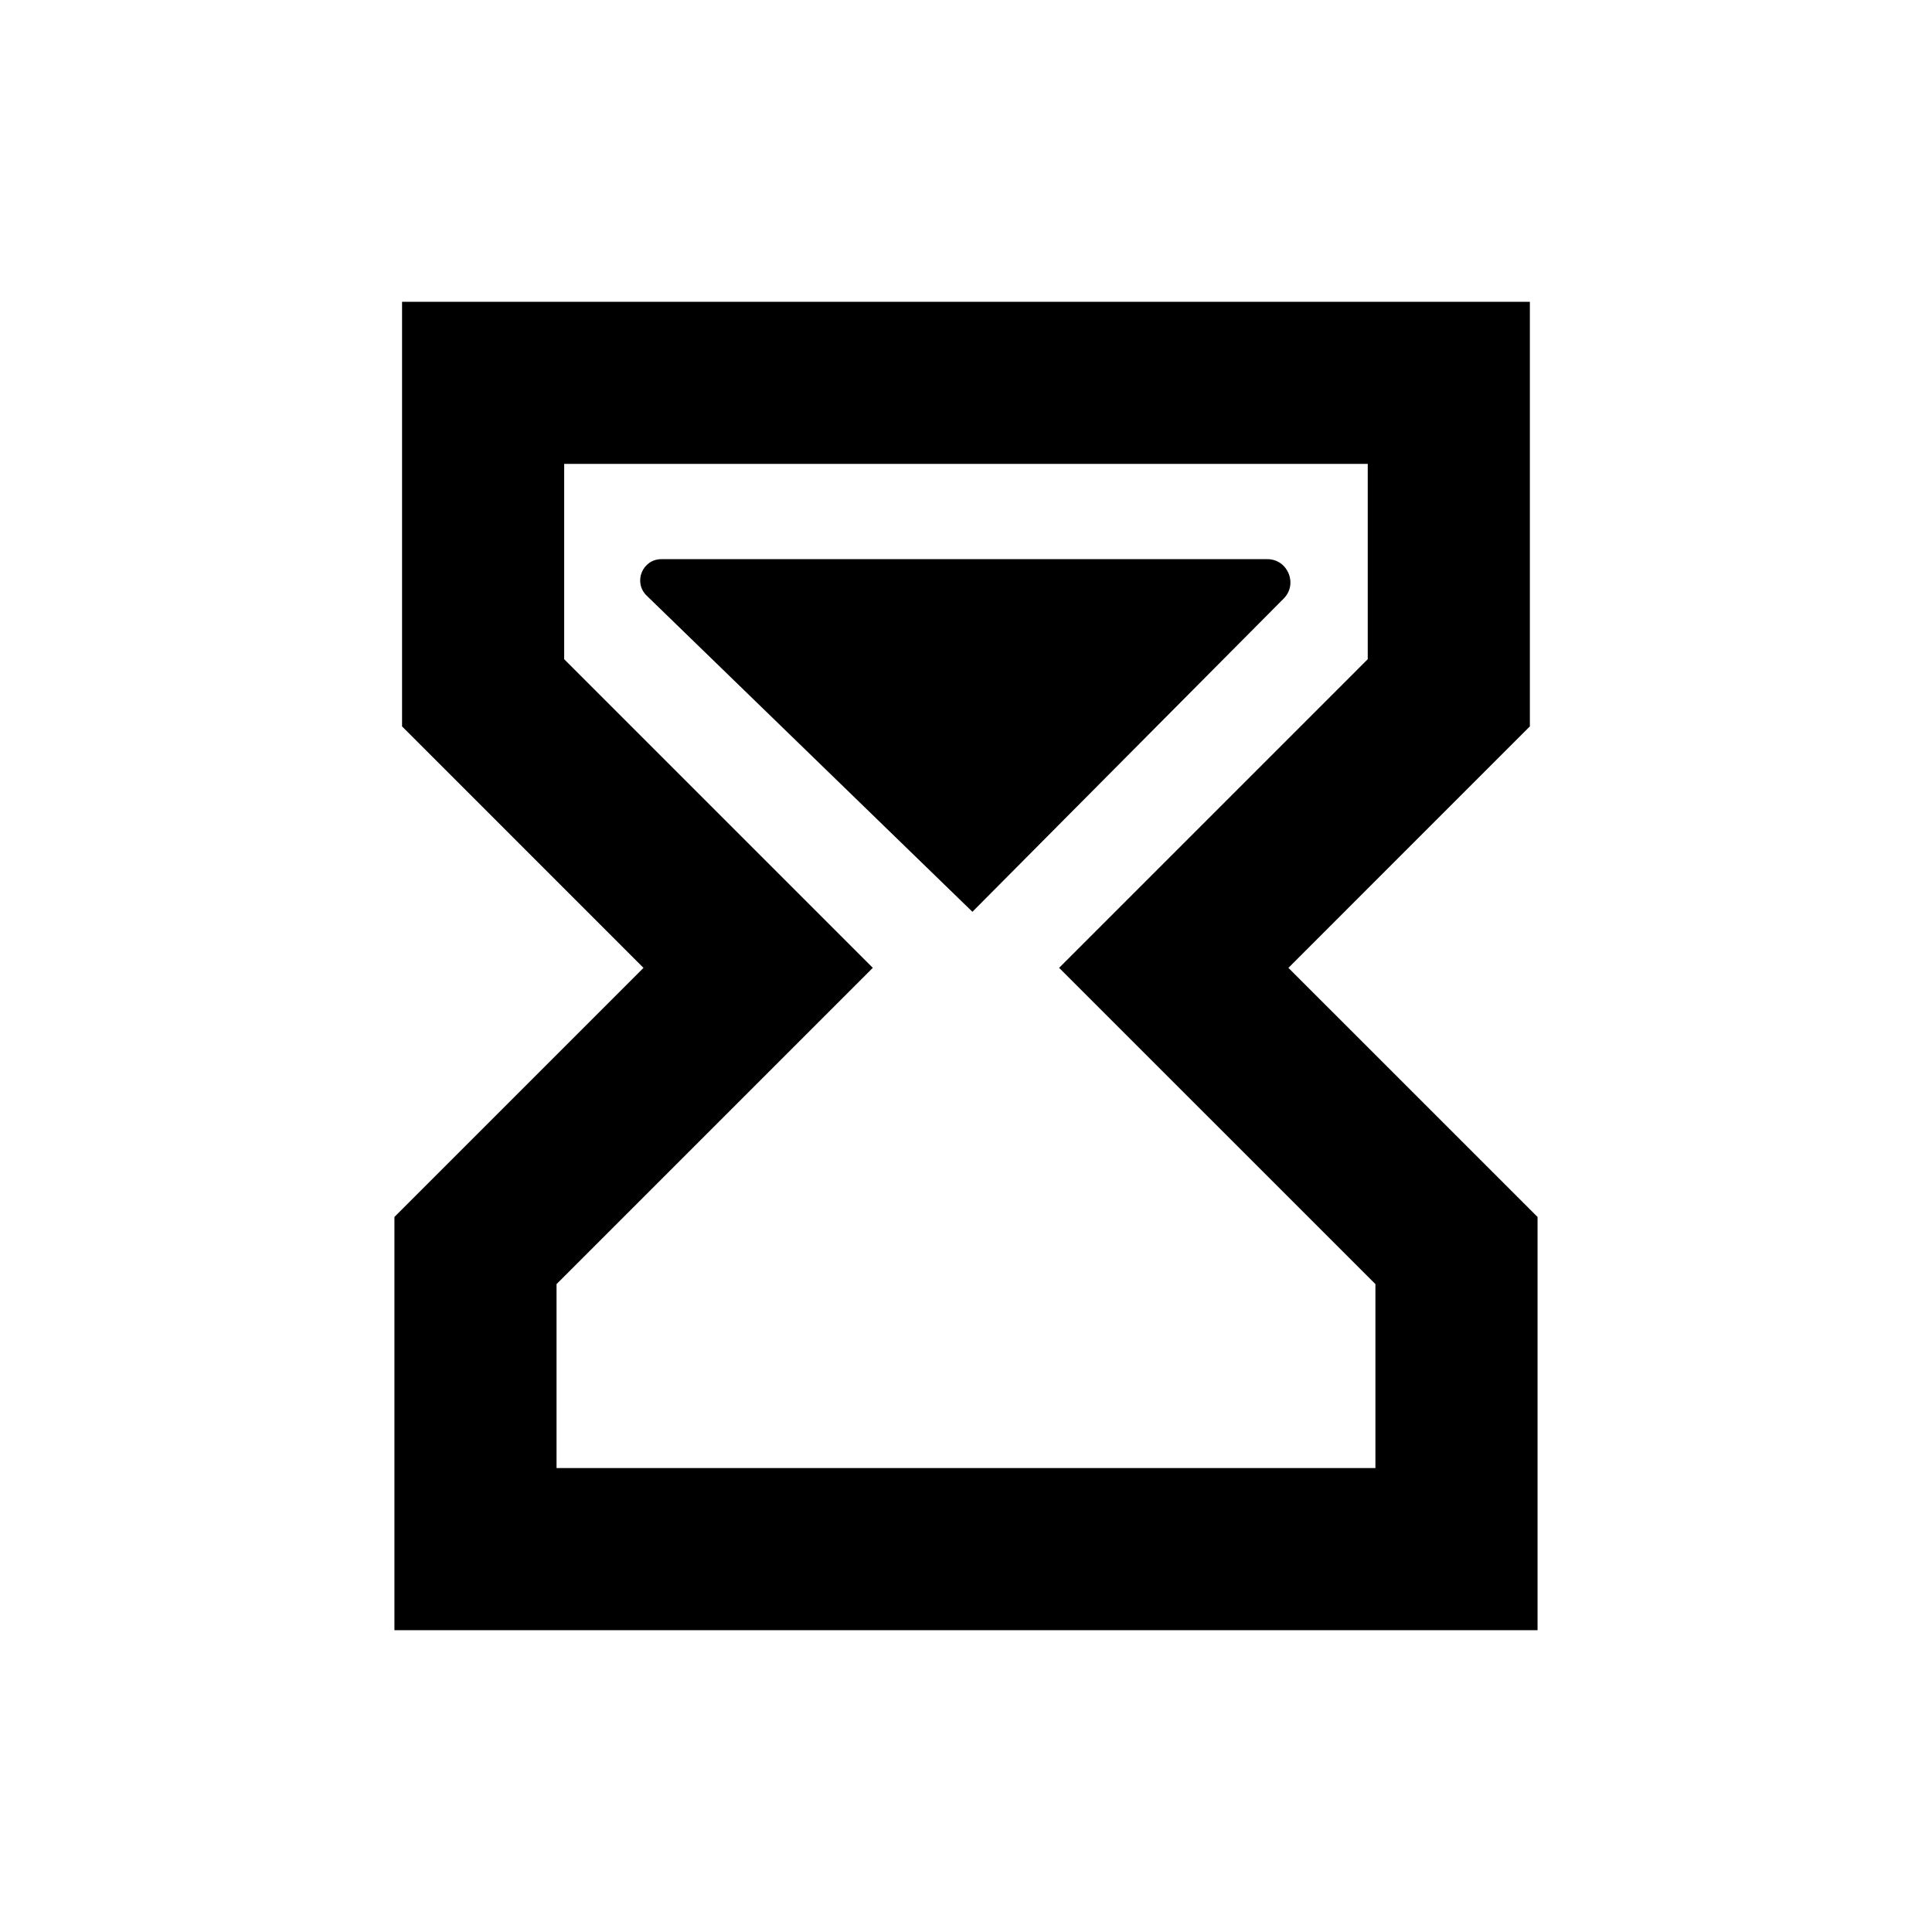
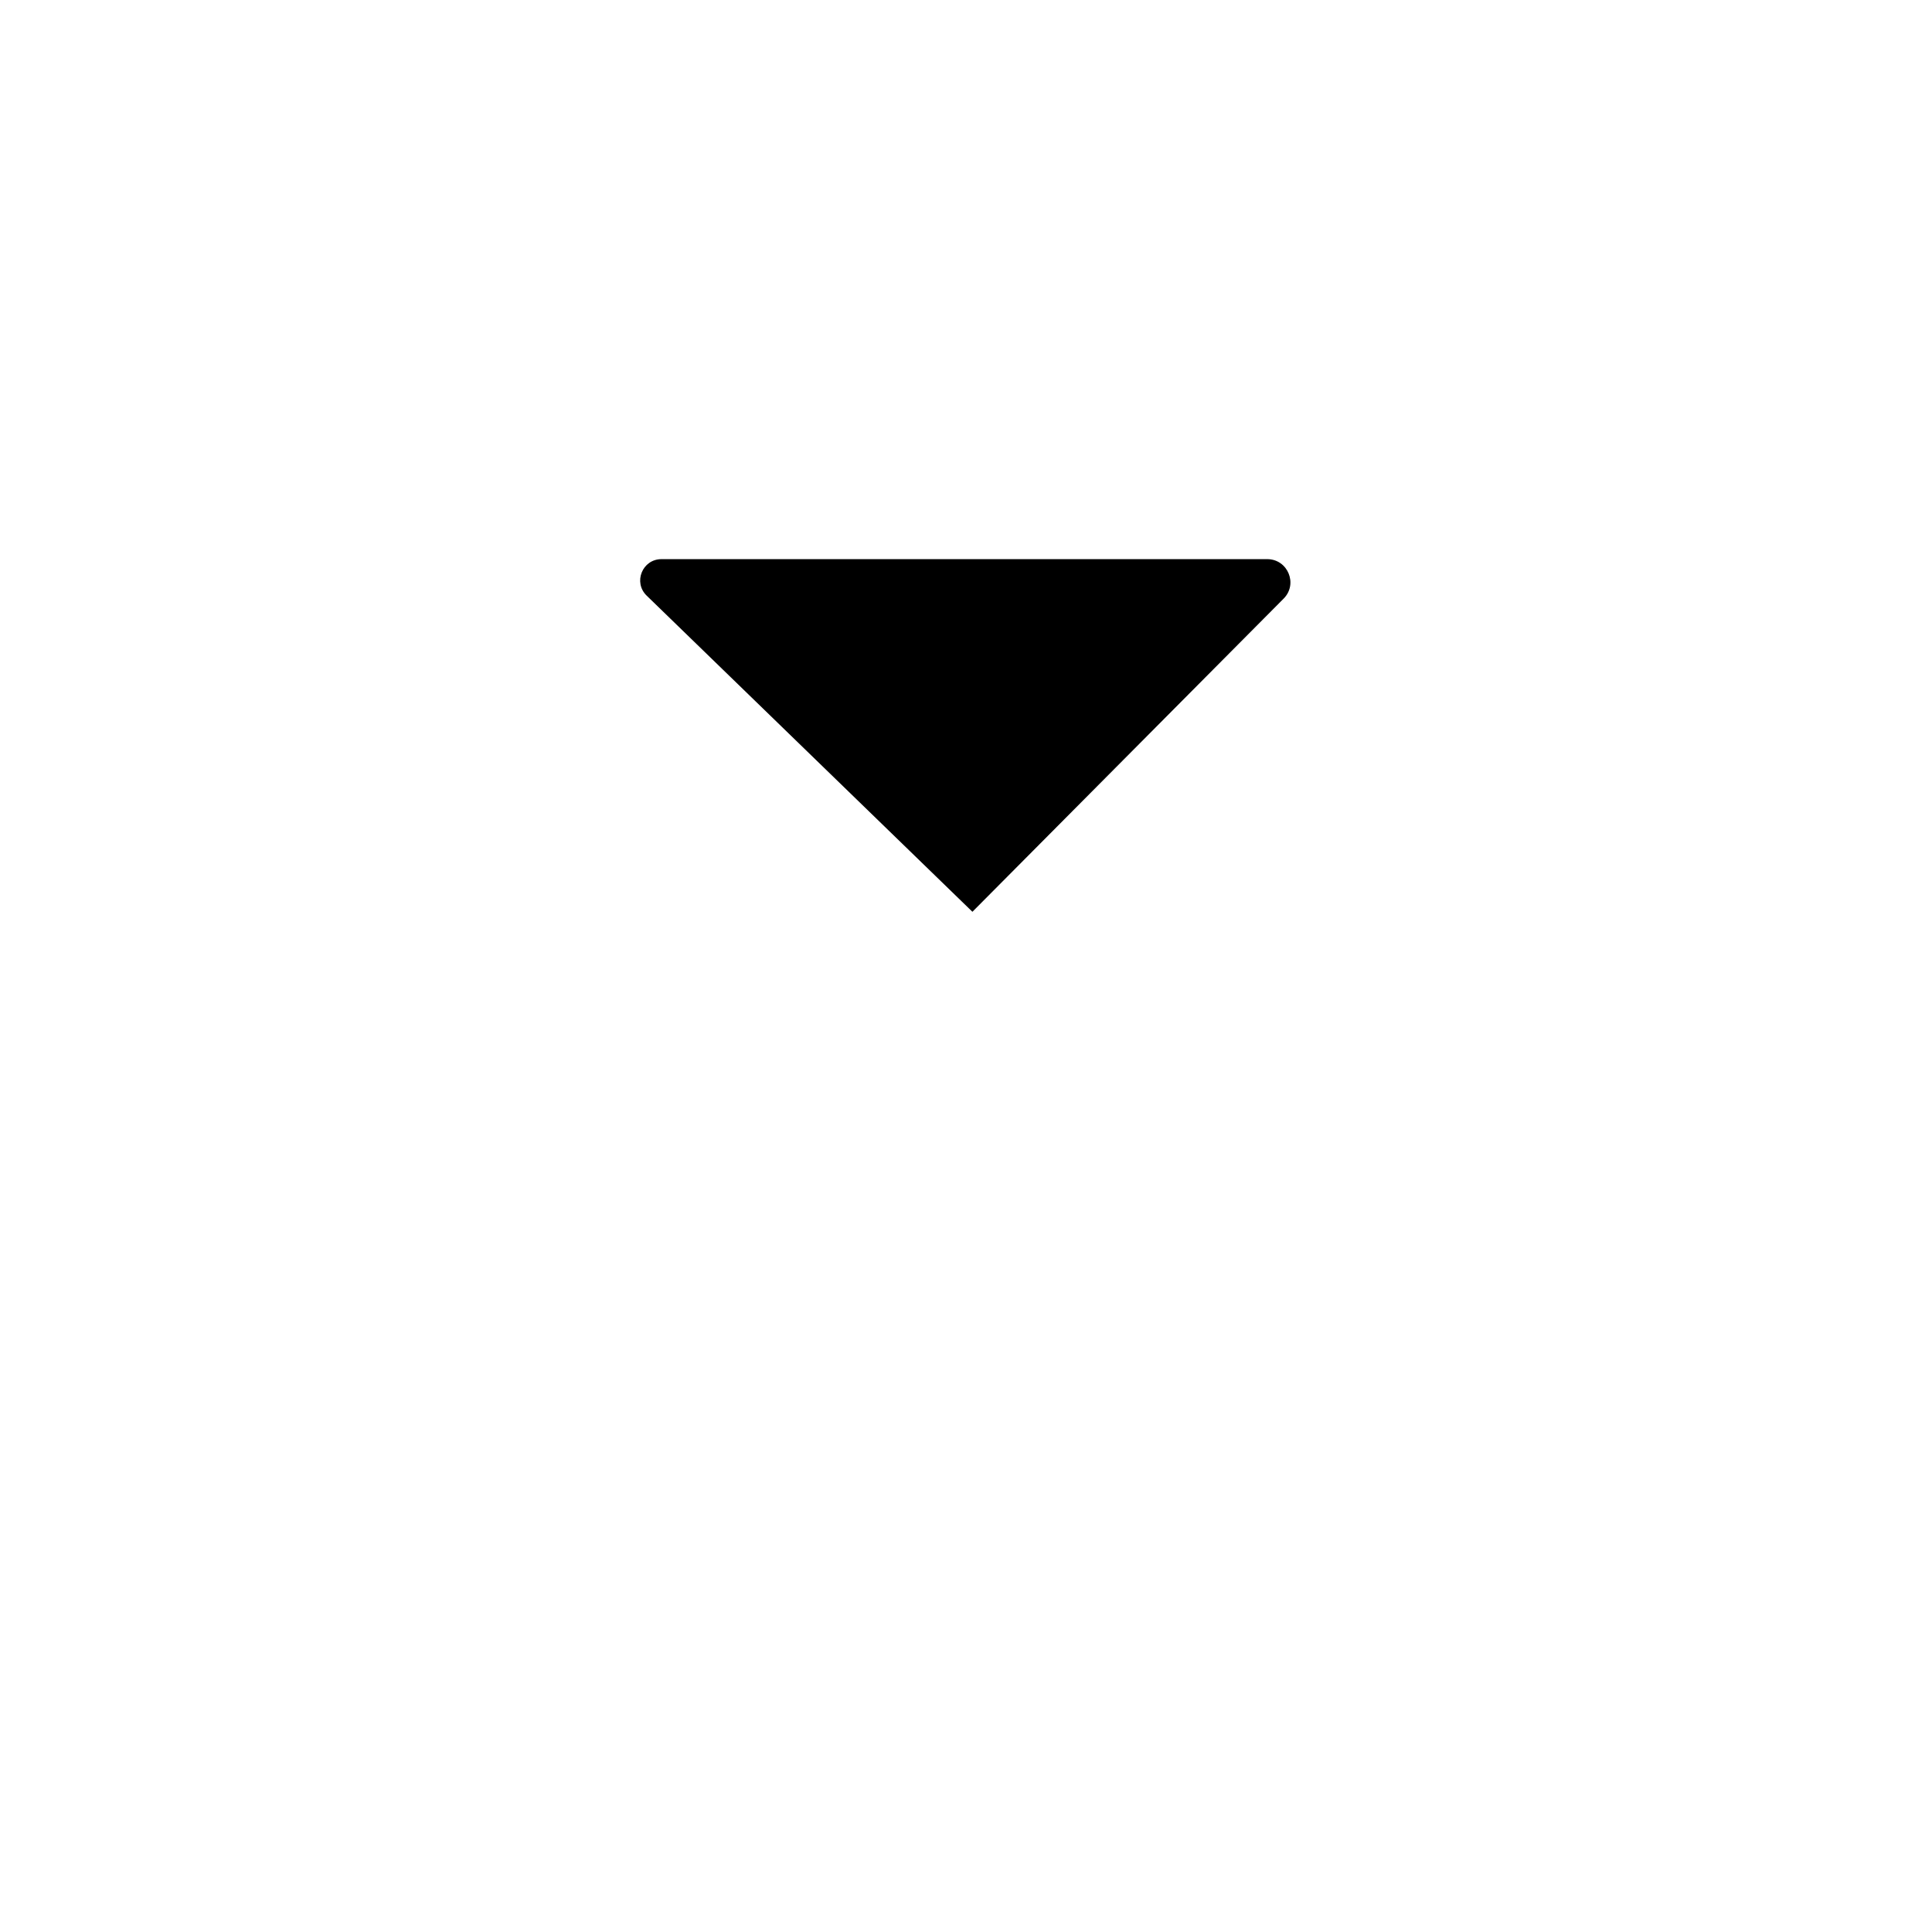
<svg xmlns="http://www.w3.org/2000/svg" fill="#000000" width="800px" height="800px" version="1.1" viewBox="144 144 512 512">
  <g>
-     <path d="m549.43 336.5v-112.52h-298.88v112.53l63.984 63.988-66.008 66.008v109.51h302.94v-109.51l-66.023-66.012zm-40.93 147.8v48.75h-217.01v-48.75l83.812-83.812-81.789-81.789v-51.762h212.95v51.762l-81.785 81.793z" />
    <path d="m479.83 292.18h-160.54c-5.055 0-7.547 6.144-3.918 9.668l86.328 83.785 7.93-7.981 74.551-75.016c3.844-3.867 1.105-10.457-4.352-10.457z" />
  </g>
</svg>